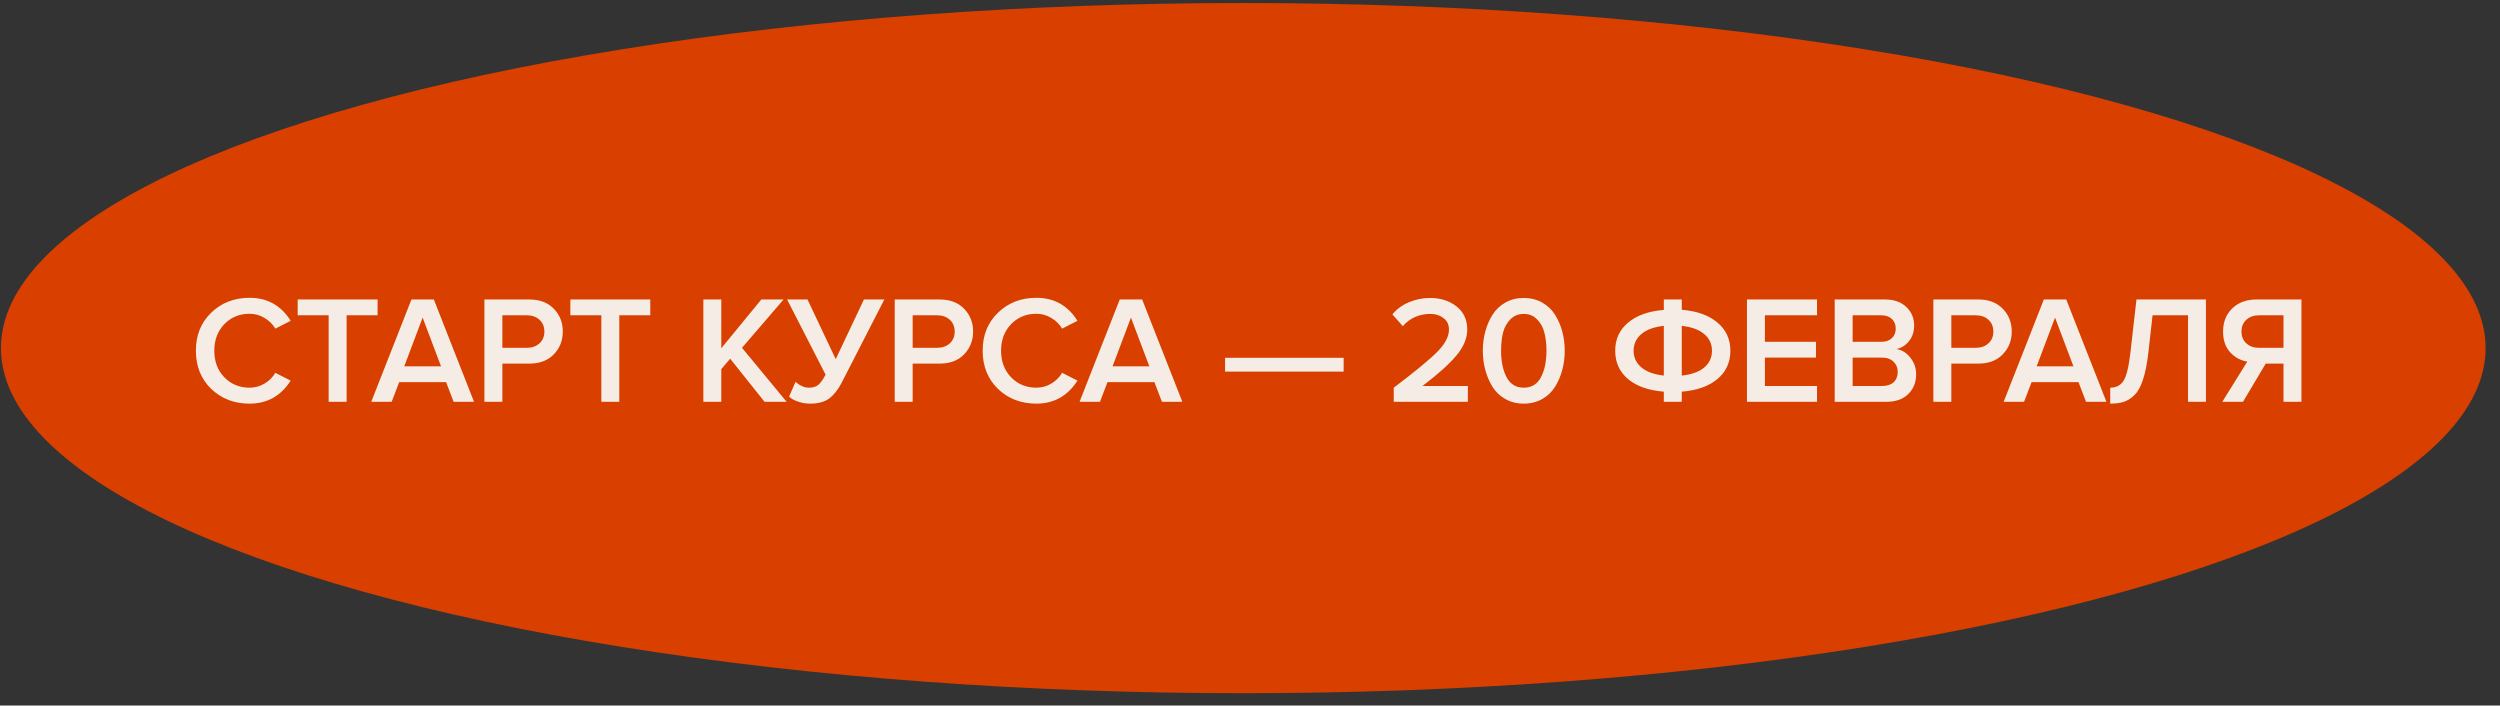
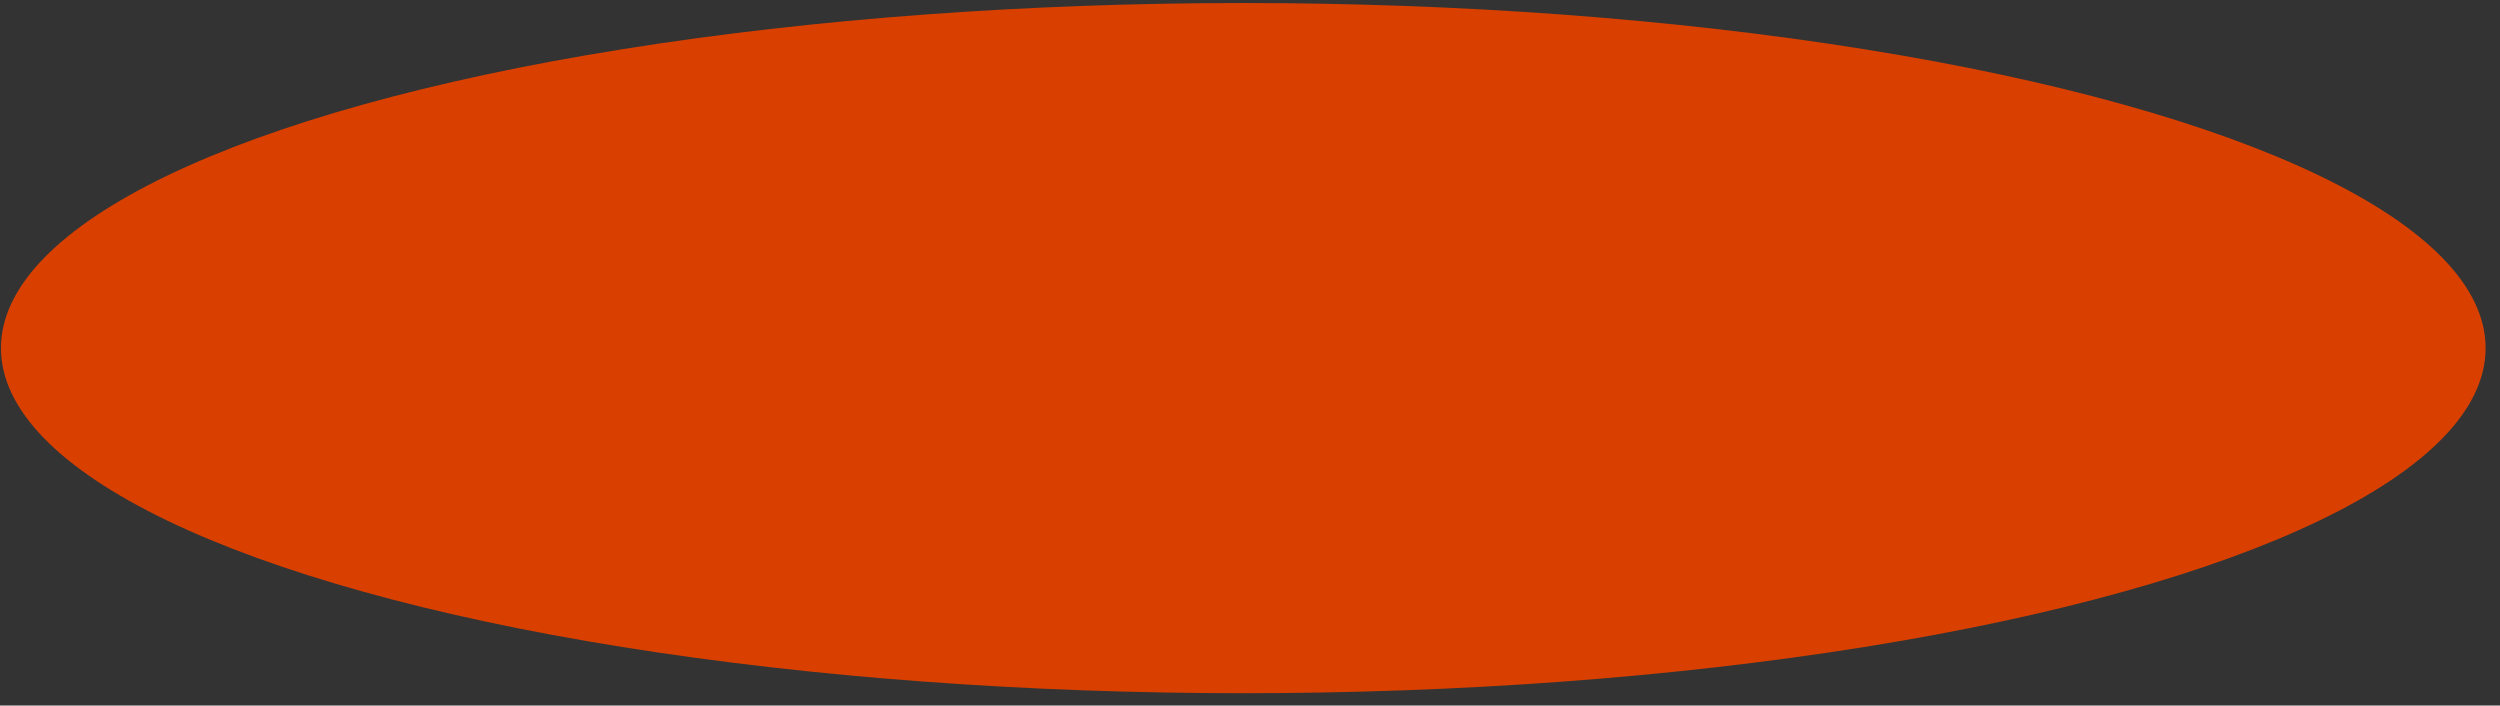
<svg xmlns="http://www.w3.org/2000/svg" width="163" height="46" viewBox="0 0 163 46" fill="none">
  <rect x="0" y="0" width="163" height="46" fill="#333333" stroke="none" />
  <ellipse cx="81.062" cy="22.697" rx="81" ry="22.5" fill="#D94000" />
-   <path d="M16.272 26.317C15.272 26.317 14.439 25.997 13.772 25.357C13.105 24.711 12.772 23.881 12.772 22.867C12.772 21.854 13.105 21.027 13.772 20.387C14.439 19.741 15.272 19.417 16.272 19.417C17.432 19.417 18.325 19.917 18.952 20.917L17.952 21.427C17.785 21.141 17.549 20.907 17.242 20.727C16.942 20.547 16.619 20.457 16.272 20.457C15.612 20.457 15.062 20.684 14.622 21.137C14.189 21.591 13.972 22.167 13.972 22.867C13.972 23.567 14.189 24.144 14.622 24.597C15.062 25.051 15.612 25.277 16.272 25.277C16.625 25.277 16.952 25.187 17.252 25.007C17.552 24.827 17.785 24.594 17.952 24.307L18.952 24.817C18.312 25.817 17.419 26.317 16.272 26.317ZM22.599 26.197H21.428V20.557H19.409V19.527H24.619V20.557H22.599V26.197ZM30.906 26.197H29.576L29.086 24.917H26.026L25.536 26.197H24.206L26.826 19.527H28.286L30.906 26.197ZM28.756 23.887L27.556 20.707L26.356 23.887H28.756ZM32.754 26.197H31.584V19.527H34.514C35.188 19.527 35.718 19.727 36.104 20.127C36.498 20.527 36.694 21.024 36.694 21.617C36.694 22.204 36.498 22.701 36.104 23.107C35.718 23.507 35.188 23.707 34.514 23.707H32.754V26.197ZM34.354 22.677C34.688 22.677 34.961 22.581 35.174 22.387C35.388 22.194 35.494 21.937 35.494 21.617C35.494 21.297 35.388 21.041 35.174 20.847C34.961 20.654 34.688 20.557 34.354 20.557H32.754V22.677H34.354ZM40.378 26.197H39.208V20.557H37.188V19.527H42.398V20.557H40.378V26.197ZM51.288 26.197H49.848L47.608 23.387L47.028 24.067V26.197H45.858V19.527H47.028V22.707L49.638 19.527H51.088L48.378 22.677L51.288 26.197ZM52.819 26.317C52.539 26.317 52.269 26.271 52.009 26.177C51.749 26.084 51.562 25.977 51.449 25.857L51.869 24.897C52.156 25.151 52.446 25.277 52.739 25.277C52.999 25.277 53.202 25.217 53.349 25.097C53.502 24.971 53.662 24.747 53.829 24.427L51.319 19.527H52.649L54.489 23.417L56.329 19.527H57.659L54.879 24.947C54.646 25.401 54.376 25.744 54.069 25.977C53.762 26.204 53.346 26.317 52.819 26.317ZM59.506 26.197H58.336V19.527H61.266C61.94 19.527 62.469 19.727 62.856 20.127C63.249 20.527 63.446 21.024 63.446 21.617C63.446 22.204 63.249 22.701 62.856 23.107C62.469 23.507 61.94 23.707 61.266 23.707H59.506V26.197ZM61.106 22.677C61.44 22.677 61.713 22.581 61.926 22.387C62.139 22.194 62.246 21.937 62.246 21.617C62.246 21.297 62.139 21.041 61.926 20.847C61.713 20.654 61.44 20.557 61.106 20.557H59.506V22.677H61.106ZM67.57 26.317C66.57 26.317 65.737 25.997 65.07 25.357C64.403 24.711 64.07 23.881 64.07 22.867C64.07 21.854 64.403 21.027 65.07 20.387C65.737 19.741 66.57 19.417 67.57 19.417C68.73 19.417 69.624 19.917 70.25 20.917L69.25 21.427C69.084 21.141 68.847 20.907 68.54 20.727C68.24 20.547 67.917 20.457 67.57 20.457C66.91 20.457 66.36 20.684 65.92 21.137C65.487 21.591 65.27 22.167 65.27 22.867C65.27 23.567 65.487 24.144 65.92 24.597C66.36 25.051 66.91 25.277 67.57 25.277C67.924 25.277 68.25 25.187 68.55 25.007C68.85 24.827 69.084 24.594 69.25 24.307L70.25 24.817C69.61 25.817 68.717 26.317 67.57 26.317ZM77.088 26.197H75.758L75.268 24.917H72.208L71.718 26.197H70.388L73.008 19.527H74.468L77.088 26.197ZM74.938 23.887L73.738 20.707L72.538 23.887H74.938ZM87.605 24.227H79.875V23.327H87.605V24.227ZM95.703 26.197H90.873V25.277C92.266 24.224 93.213 23.444 93.713 22.937C94.22 22.424 94.473 21.941 94.473 21.487C94.473 21.161 94.353 20.911 94.113 20.737C93.88 20.557 93.596 20.467 93.263 20.467C92.53 20.467 91.93 20.734 91.463 21.267L90.783 20.497C91.07 20.151 91.43 19.887 91.863 19.707C92.303 19.521 92.763 19.427 93.243 19.427C93.923 19.427 94.496 19.611 94.963 19.977C95.43 20.344 95.663 20.847 95.663 21.487C95.663 22.061 95.423 22.631 94.943 23.197C94.463 23.764 93.73 24.421 92.743 25.167H95.703V26.197ZM100.55 26.017C100.197 26.217 99.797 26.317 99.35 26.317C98.904 26.317 98.504 26.217 98.15 26.017C97.797 25.817 97.517 25.551 97.31 25.217C97.104 24.884 96.947 24.517 96.84 24.117C96.734 23.717 96.68 23.301 96.68 22.867C96.68 22.434 96.734 22.017 96.84 21.617C96.947 21.217 97.104 20.854 97.31 20.527C97.517 20.194 97.797 19.927 98.15 19.727C98.504 19.527 98.904 19.427 99.35 19.427C99.797 19.427 100.197 19.527 100.55 19.727C100.904 19.927 101.184 20.194 101.39 20.527C101.597 20.854 101.754 21.217 101.86 21.617C101.967 22.017 102.02 22.434 102.02 22.867C102.02 23.301 101.967 23.717 101.86 24.117C101.754 24.517 101.597 24.884 101.39 25.217C101.184 25.551 100.904 25.817 100.55 26.017ZM98.23 24.597C98.47 25.051 98.844 25.277 99.35 25.277C99.857 25.277 100.23 25.051 100.47 24.597C100.71 24.144 100.83 23.567 100.83 22.867C100.83 22.421 100.784 22.024 100.69 21.677C100.604 21.331 100.444 21.044 100.21 20.817C99.984 20.584 99.697 20.467 99.35 20.467C99.004 20.467 98.714 20.584 98.48 20.817C98.254 21.044 98.094 21.331 98 21.677C97.914 22.024 97.87 22.421 97.87 22.867C97.87 23.567 97.99 24.144 98.23 24.597ZM109.651 26.197H108.481V25.537C107.487 25.457 106.711 25.184 106.151 24.717C105.591 24.244 105.311 23.627 105.311 22.867C105.311 22.114 105.591 21.504 106.151 21.037C106.711 20.564 107.487 20.287 108.481 20.207V19.527H109.651V20.197C110.637 20.277 111.411 20.554 111.971 21.027C112.537 21.501 112.821 22.114 112.821 22.867C112.821 23.627 112.537 24.244 111.971 24.717C111.411 25.184 110.637 25.457 109.651 25.537V26.197ZM111.621 22.867C111.621 22.427 111.451 22.064 111.111 21.777C110.771 21.491 110.284 21.314 109.651 21.247V24.487C110.284 24.421 110.771 24.247 111.111 23.967C111.451 23.681 111.621 23.314 111.621 22.867ZM107.021 21.777C106.681 22.064 106.511 22.427 106.511 22.867C106.511 23.307 106.681 23.671 107.021 23.957C107.361 24.244 107.847 24.421 108.481 24.487V21.247C107.847 21.314 107.361 21.491 107.021 21.777ZM118.471 26.197H113.901V19.527H118.471V20.557H115.071V22.287H118.401V23.317H115.071V25.167H118.471V26.197ZM122.992 26.197H119.622V19.527H122.902C123.495 19.527 123.959 19.691 124.292 20.017C124.632 20.337 124.802 20.741 124.802 21.227C124.802 21.627 124.689 21.967 124.462 22.247C124.242 22.521 123.969 22.691 123.642 22.757C124.002 22.811 124.305 22.997 124.552 23.317C124.805 23.631 124.932 23.991 124.932 24.397C124.932 24.931 124.759 25.364 124.412 25.697C124.072 26.031 123.599 26.197 122.992 26.197ZM122.662 22.287C122.955 22.287 123.185 22.207 123.352 22.047C123.519 21.887 123.602 21.681 123.602 21.427C123.602 21.167 123.519 20.957 123.352 20.797C123.185 20.637 122.955 20.557 122.662 20.557H120.792V22.287H122.662ZM122.712 25.167C123.032 25.167 123.282 25.087 123.462 24.927C123.642 24.761 123.732 24.531 123.732 24.237C123.732 23.977 123.642 23.761 123.462 23.587C123.282 23.407 123.032 23.317 122.712 23.317H120.792V25.167H122.712ZM127.226 26.197H126.056V19.527H128.986C129.66 19.527 130.19 19.727 130.576 20.127C130.97 20.527 131.166 21.024 131.166 21.617C131.166 22.204 130.97 22.701 130.576 23.107C130.19 23.507 129.66 23.707 128.986 23.707H127.226V26.197ZM128.826 22.677C129.16 22.677 129.433 22.581 129.646 22.387C129.86 22.194 129.966 21.937 129.966 21.617C129.966 21.297 129.86 21.041 129.646 20.847C129.433 20.654 129.16 20.557 128.826 20.557H127.226V22.677H128.826ZM137.339 26.197H136.009L135.519 24.917H132.459L131.969 26.197H130.639L133.259 19.527H134.719L137.339 26.197ZM135.189 23.887L133.989 20.707L132.789 23.887H135.189ZM137.587 26.317V25.277C137.974 25.277 138.264 25.127 138.457 24.827C138.65 24.521 138.8 23.897 138.907 22.957L139.297 19.527H143.827V26.197H142.657V20.557H140.347L140.067 23.037C139.987 23.724 139.874 24.291 139.727 24.737C139.587 25.184 139.404 25.521 139.177 25.747C138.957 25.967 138.724 26.117 138.477 26.197C138.237 26.277 137.94 26.317 137.587 26.317ZM146.244 26.197H144.894L146.524 23.577C146.084 23.504 145.71 23.301 145.404 22.967C145.097 22.627 144.944 22.177 144.944 21.617C144.944 20.997 145.144 20.494 145.544 20.107C145.944 19.721 146.47 19.527 147.124 19.527H150.054V26.197H148.884V23.707H147.724L146.244 26.197ZM147.284 22.677H148.884V20.557H147.284C146.95 20.557 146.677 20.654 146.464 20.847C146.25 21.041 146.144 21.297 146.144 21.617C146.144 21.937 146.25 22.194 146.464 22.387C146.677 22.581 146.95 22.677 147.284 22.677Z" fill="#F5EDE5" />
</svg>